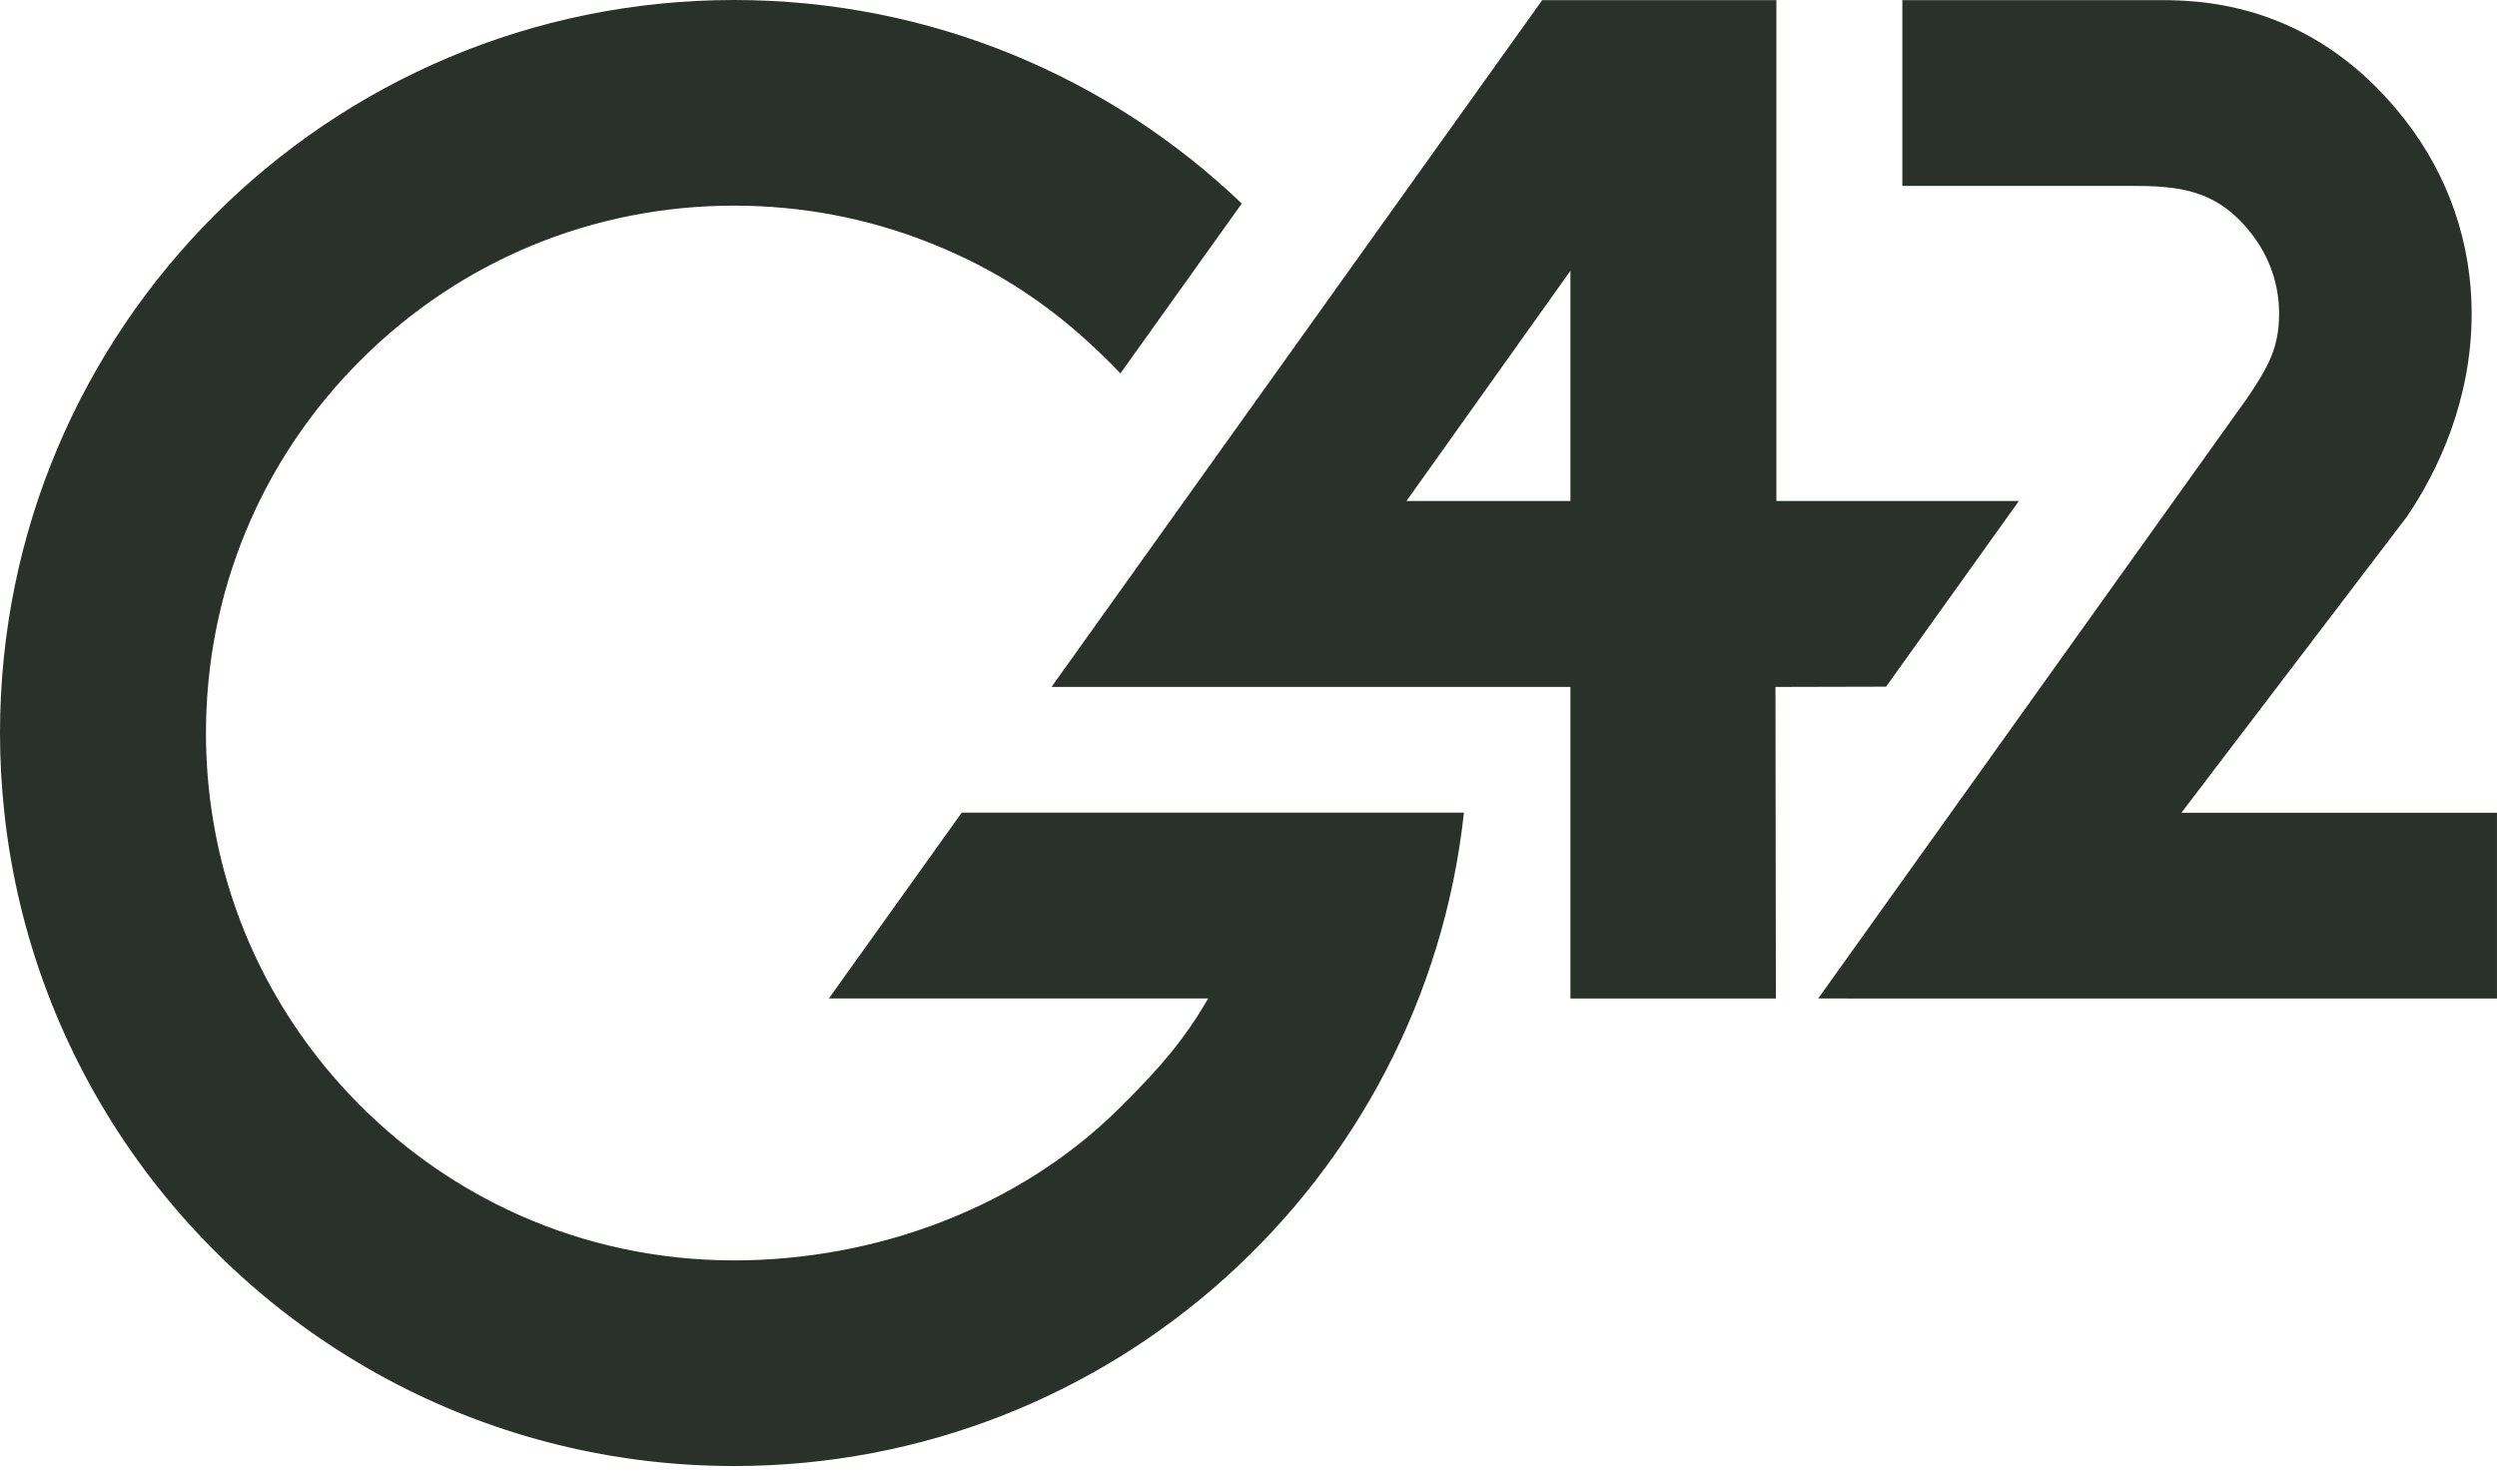
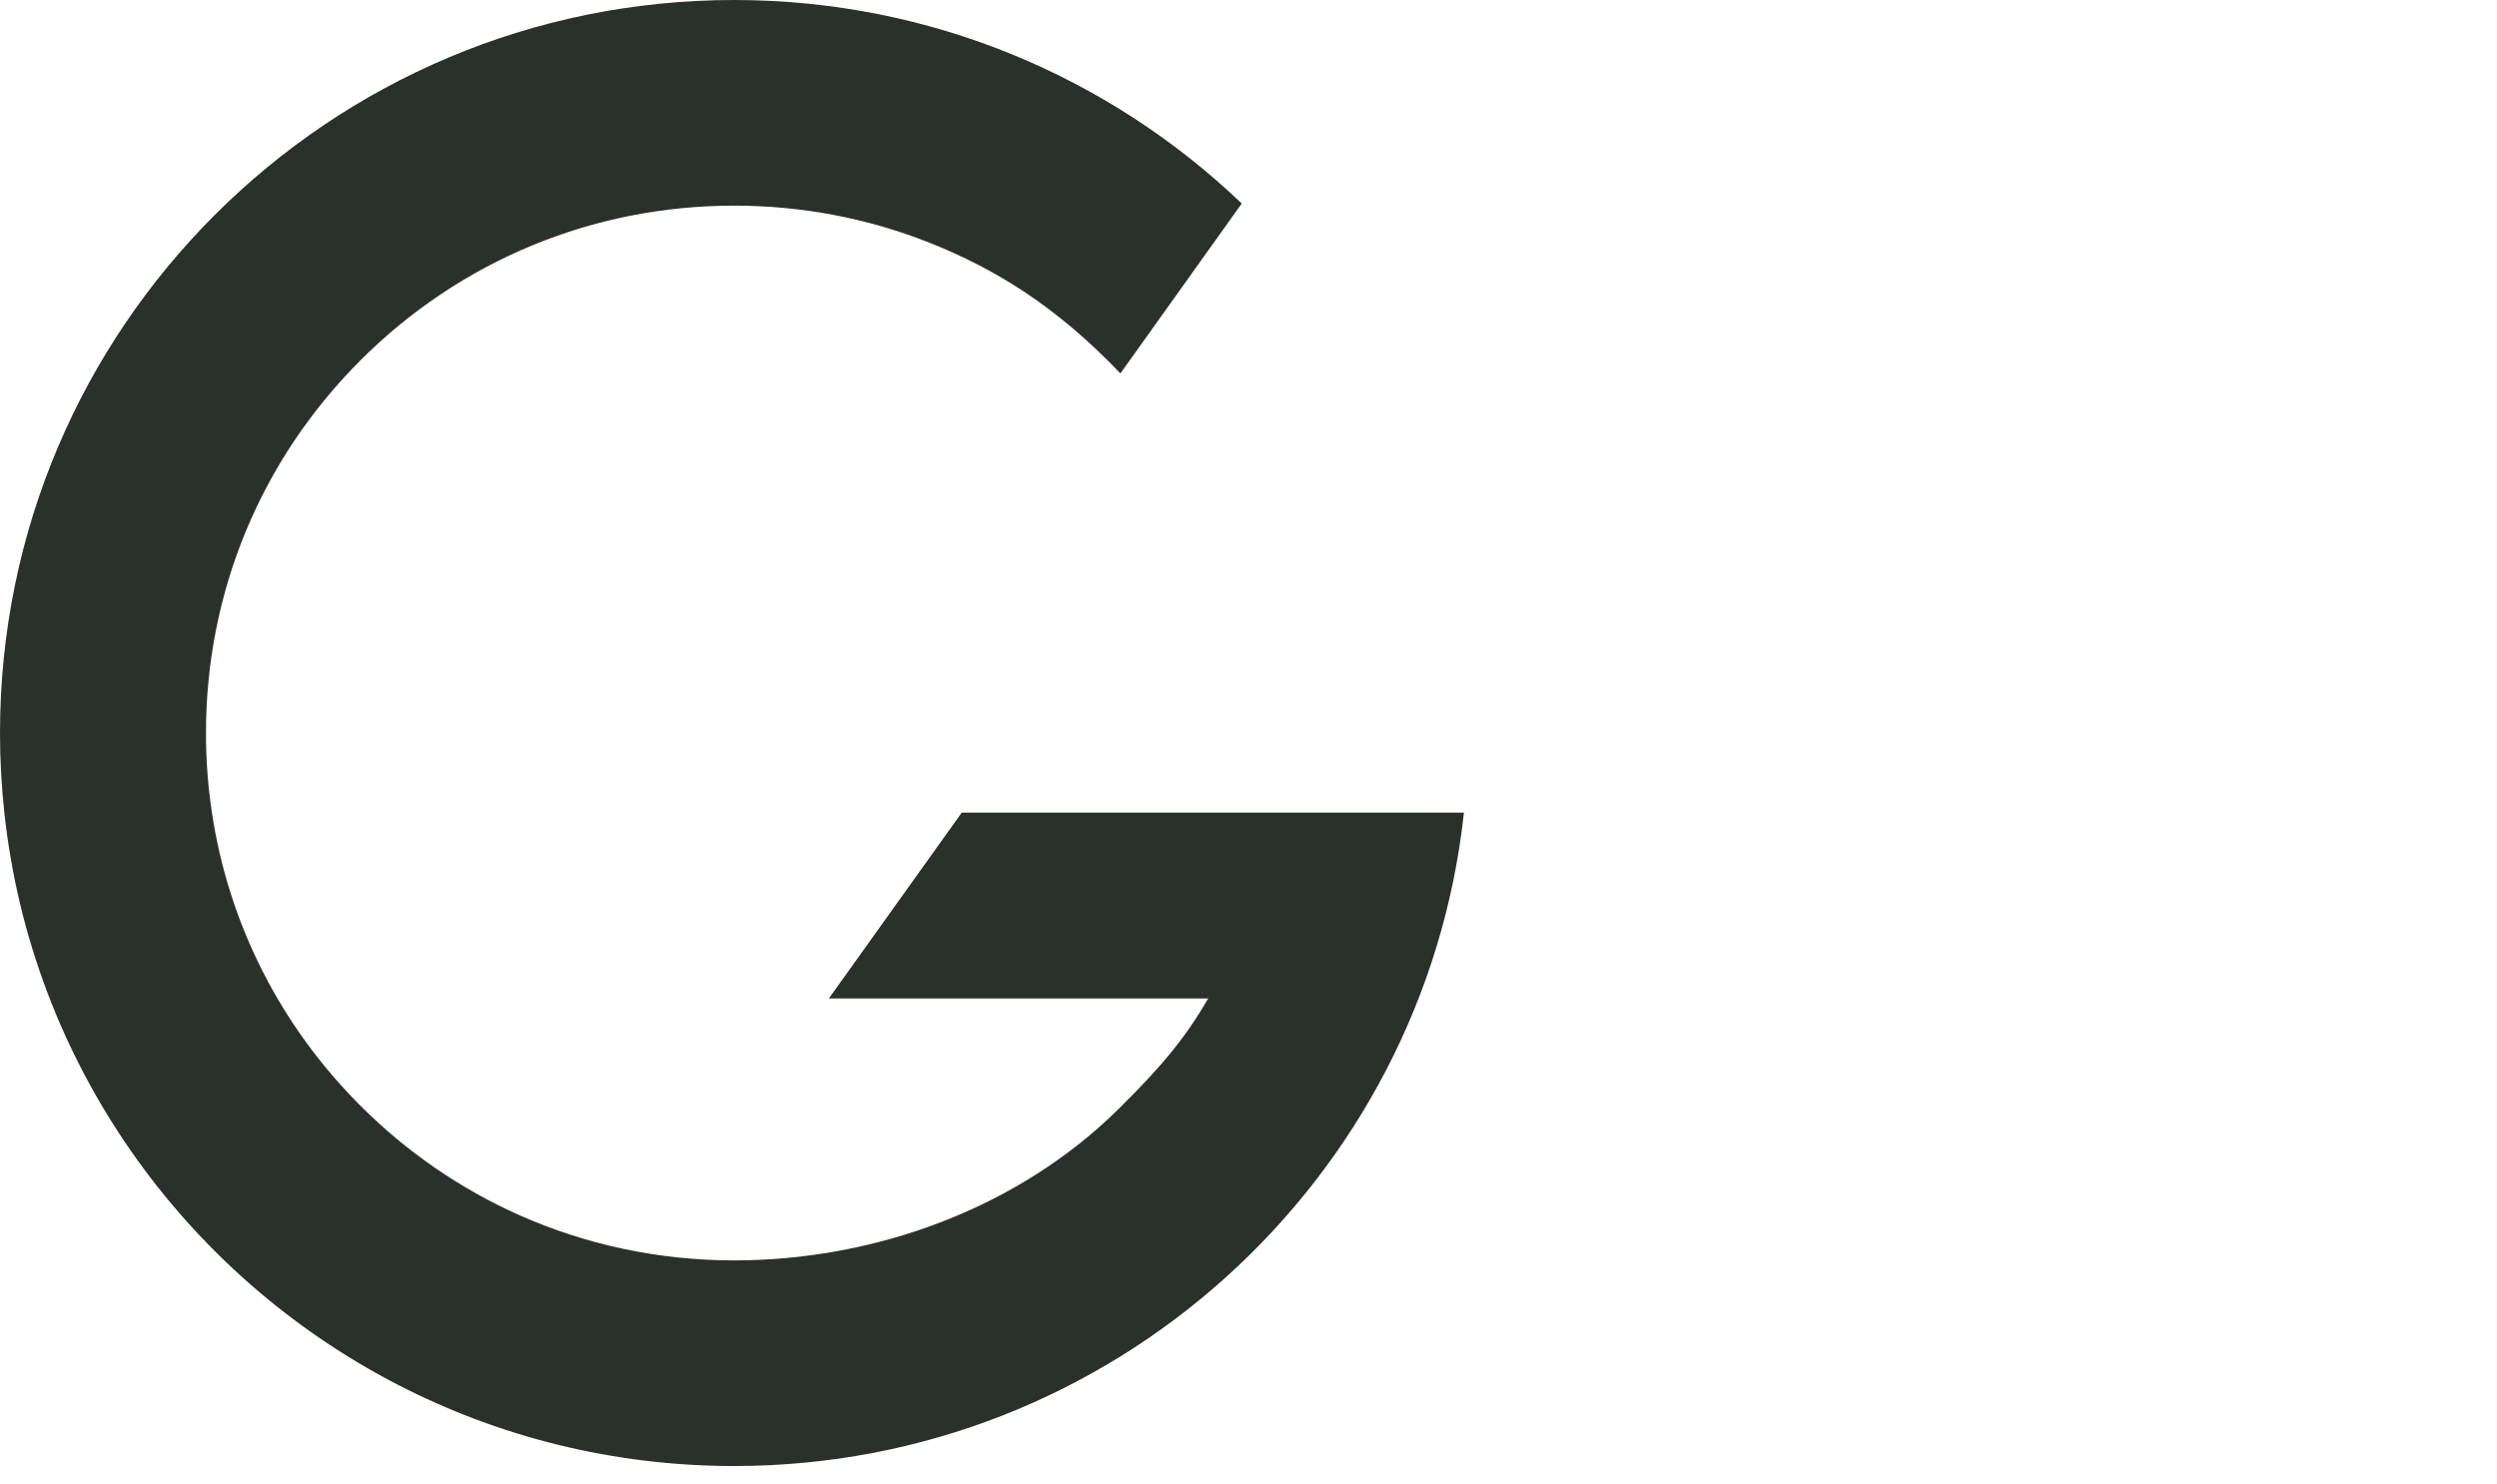
<svg xmlns="http://www.w3.org/2000/svg" width="74" height="44" viewBox="0 0 74 44" fill="none">
-   <path d="M59.831 14.849H52.644V0.004L45.704 0.004L31.162 20.361H46.54V29.596H52.629L52.617 20.361L55.895 20.353L59.831 14.849ZM41.682 14.849L46.54 8.026V14.849H41.682Z" fill="#2A312B" />
-   <path d="M73.999 29.596L53.883 29.595L66.584 11.819C67.235 10.859 67.542 10.294 67.542 9.293C67.542 8.435 67.261 7.619 66.73 6.935C65.675 5.578 64.535 5.509 63.061 5.509H56.377V0.004L64.09 0.004C65.597 0.004 68.714 0.26 71.278 3.559C72.567 5.218 73.249 7.201 73.249 9.293C73.249 11.851 72.258 13.948 71.33 15.314L64.647 24.09L73.999 24.09L73.999 29.596Z" fill="#2A312B" />
  <path d="M43.384 24.086H28.502L24.563 29.595L35.806 29.595C35.134 30.745 34.474 31.562 33.141 32.878C30.168 35.813 25.937 37.358 21.756 37.358C19.525 37.358 17.364 36.895 15.385 36.014C13.657 35.244 12.066 34.156 10.688 32.78C8.297 30.392 6.775 27.368 6.281 24.09C6.164 23.315 6.104 22.525 6.104 21.727C6.104 17.552 7.732 13.626 10.688 10.674C13.645 7.721 17.575 6.095 21.756 6.095C23.767 6.095 25.72 6.471 27.535 7.19C29.493 7.966 31.307 9.081 33.204 11.067L36.8 6.032C32.893 2.296 27.593 5.72205e-05 21.756 5.72205e-05C9.741 5.72205e-05 0 9.727 0 21.727C0 22.525 0.044 23.314 0.129 24.09C0.93 31.491 5.453 37.778 11.792 41.045C14.777 42.584 18.165 43.453 21.756 43.453C32.972 43.453 42.205 34.977 43.384 24.09H43.379L43.384 24.086Z" fill="#2A312B" />
</svg>